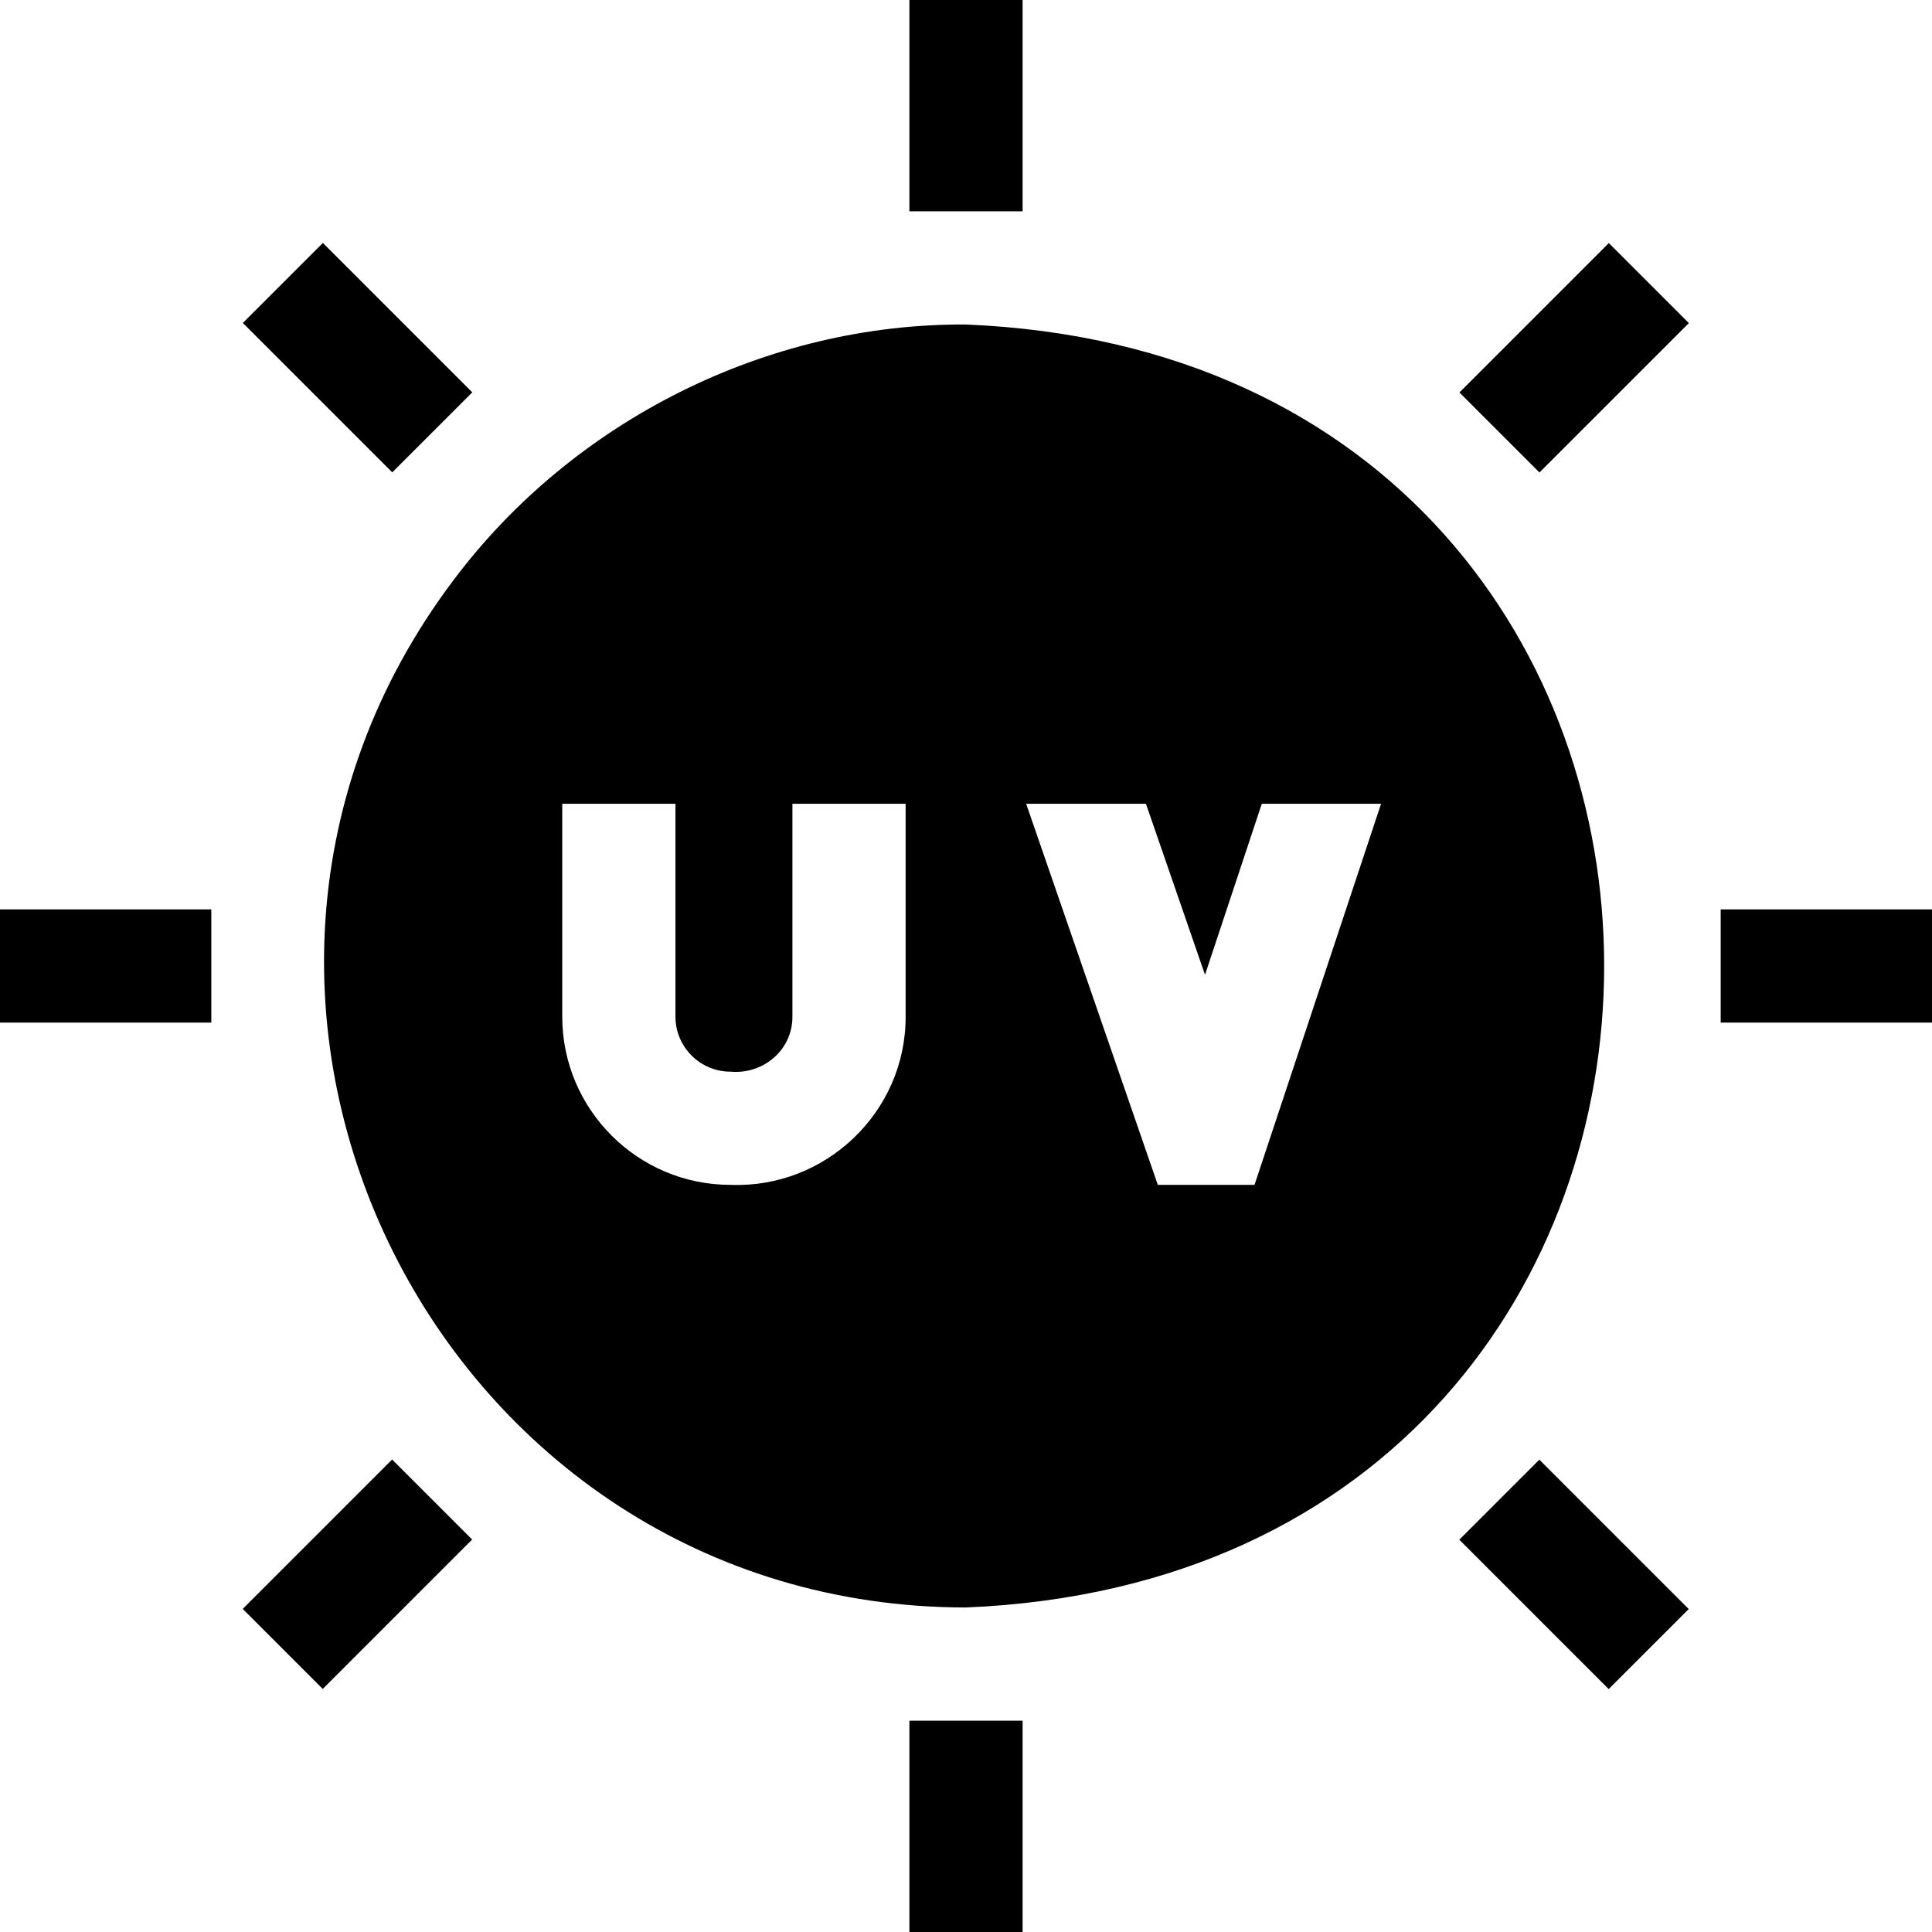
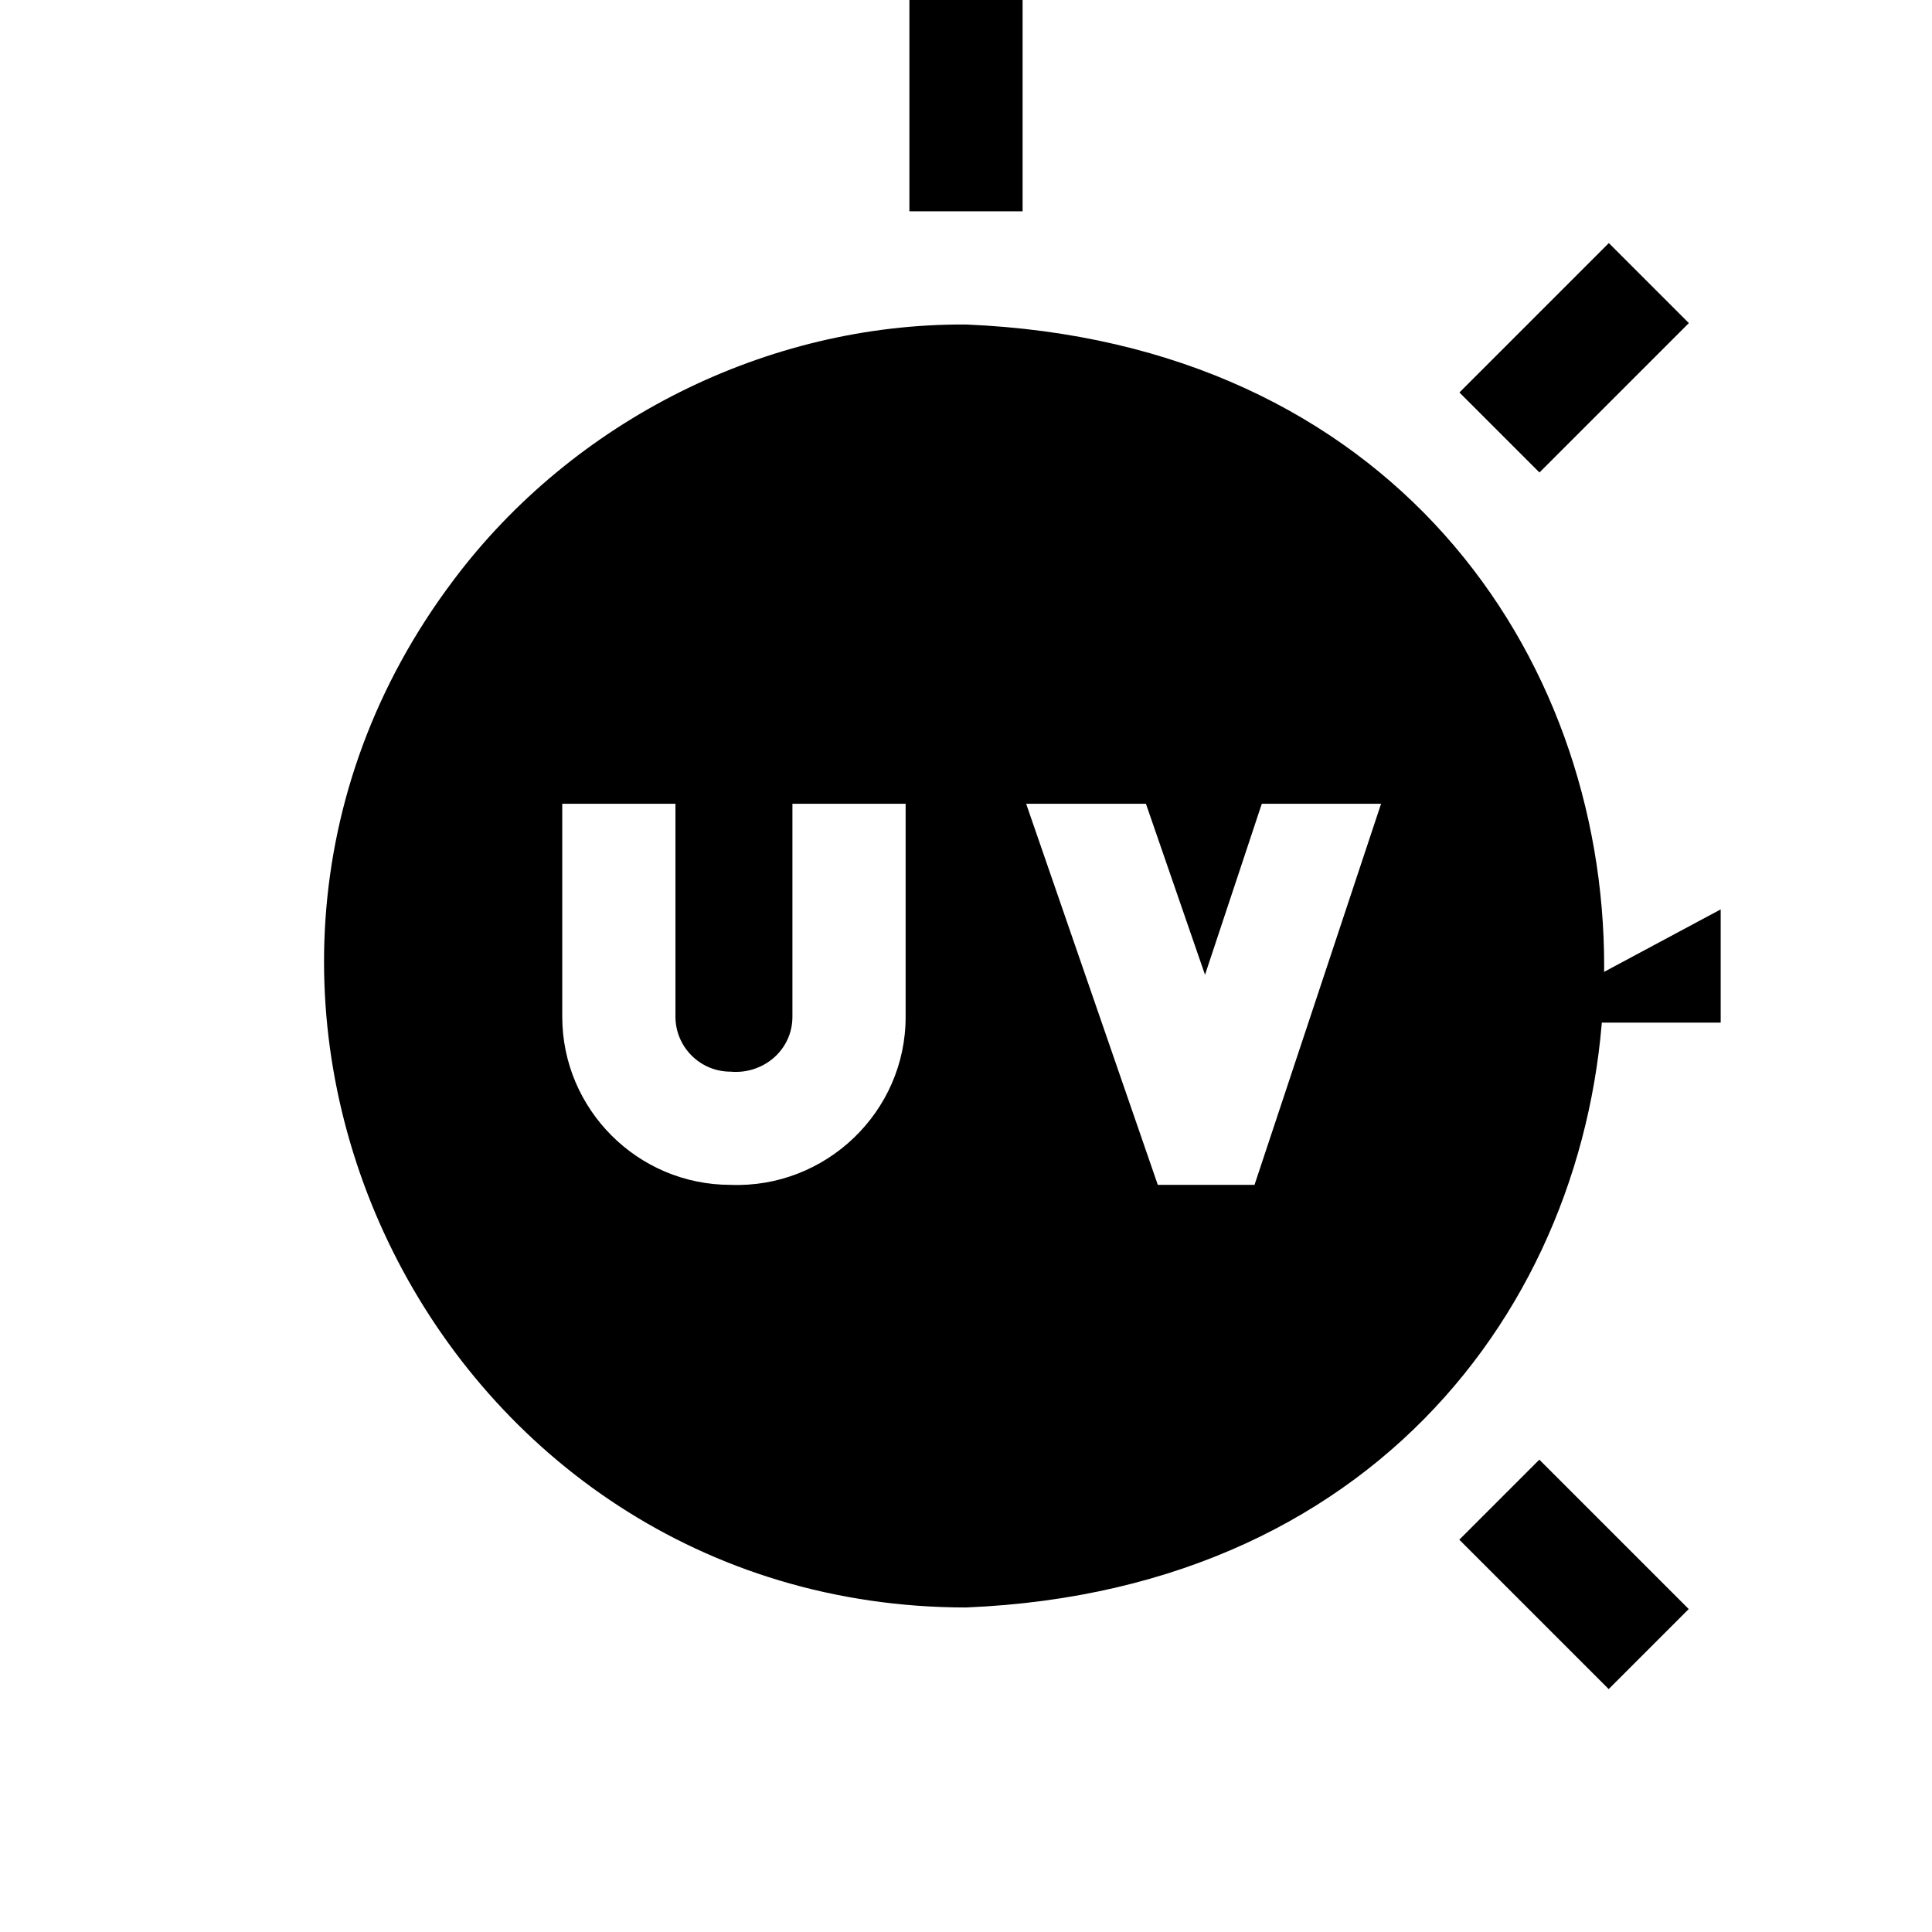
<svg xmlns="http://www.w3.org/2000/svg" width="512" viewBox="0 0 512 512" height="512" id="Capa_1">
  <g>
    <path d="m256 86c-52.763-.341-104.118 25.491-135.79 67.71-84.178 111.683-3.895 272.209 135.791 272.289 225.506-9.324 225.483-330.689-.001-339.999zm50.83 228-34.89-101h31.74l15.66 45.33 15.05-45.33h31.61l-33.54 101zm-113.25-30c8.679.789 16.444-5.725 16.42-14.58v-56.42h30v56.42c.058 25.272-21.217 45.557-46.42 44.58-24.58 0-44.58-20-44.58-44.58v-56.42h30v56.42c0 8.04 6.54 14.58 14.58 14.58z" />
    <path d="m241 0h30v56h-30z" />
-     <path transform="matrix(.707 -.707 .707 .707 -39.259 94.781)" d="m79.78 66.779h30v56.001h-30z" />
-     <path d="m0 241h56v30h-56z" />
-     <path transform="matrix(.707 -.707 .707 .707 -267.259 189.221)" d="m66.779 402.221h56.001v30h-56.001z" />
-     <path d="m241 456h30v56h-30z" />
    <path transform="matrix(.707 -.707 .707 .707 -172.819 417.224)" d="m402.22 389.22h30v56.001h-30z" />
-     <path d="m456 241h56v30h-56z" />
+     <path d="m456 241v30h-56z" />
    <path transform="matrix(.707 -.707 .707 .707 55.182 322.78)" d="m389.22 79.78h56.001v30h-56.001z" />
  </g>
</svg>